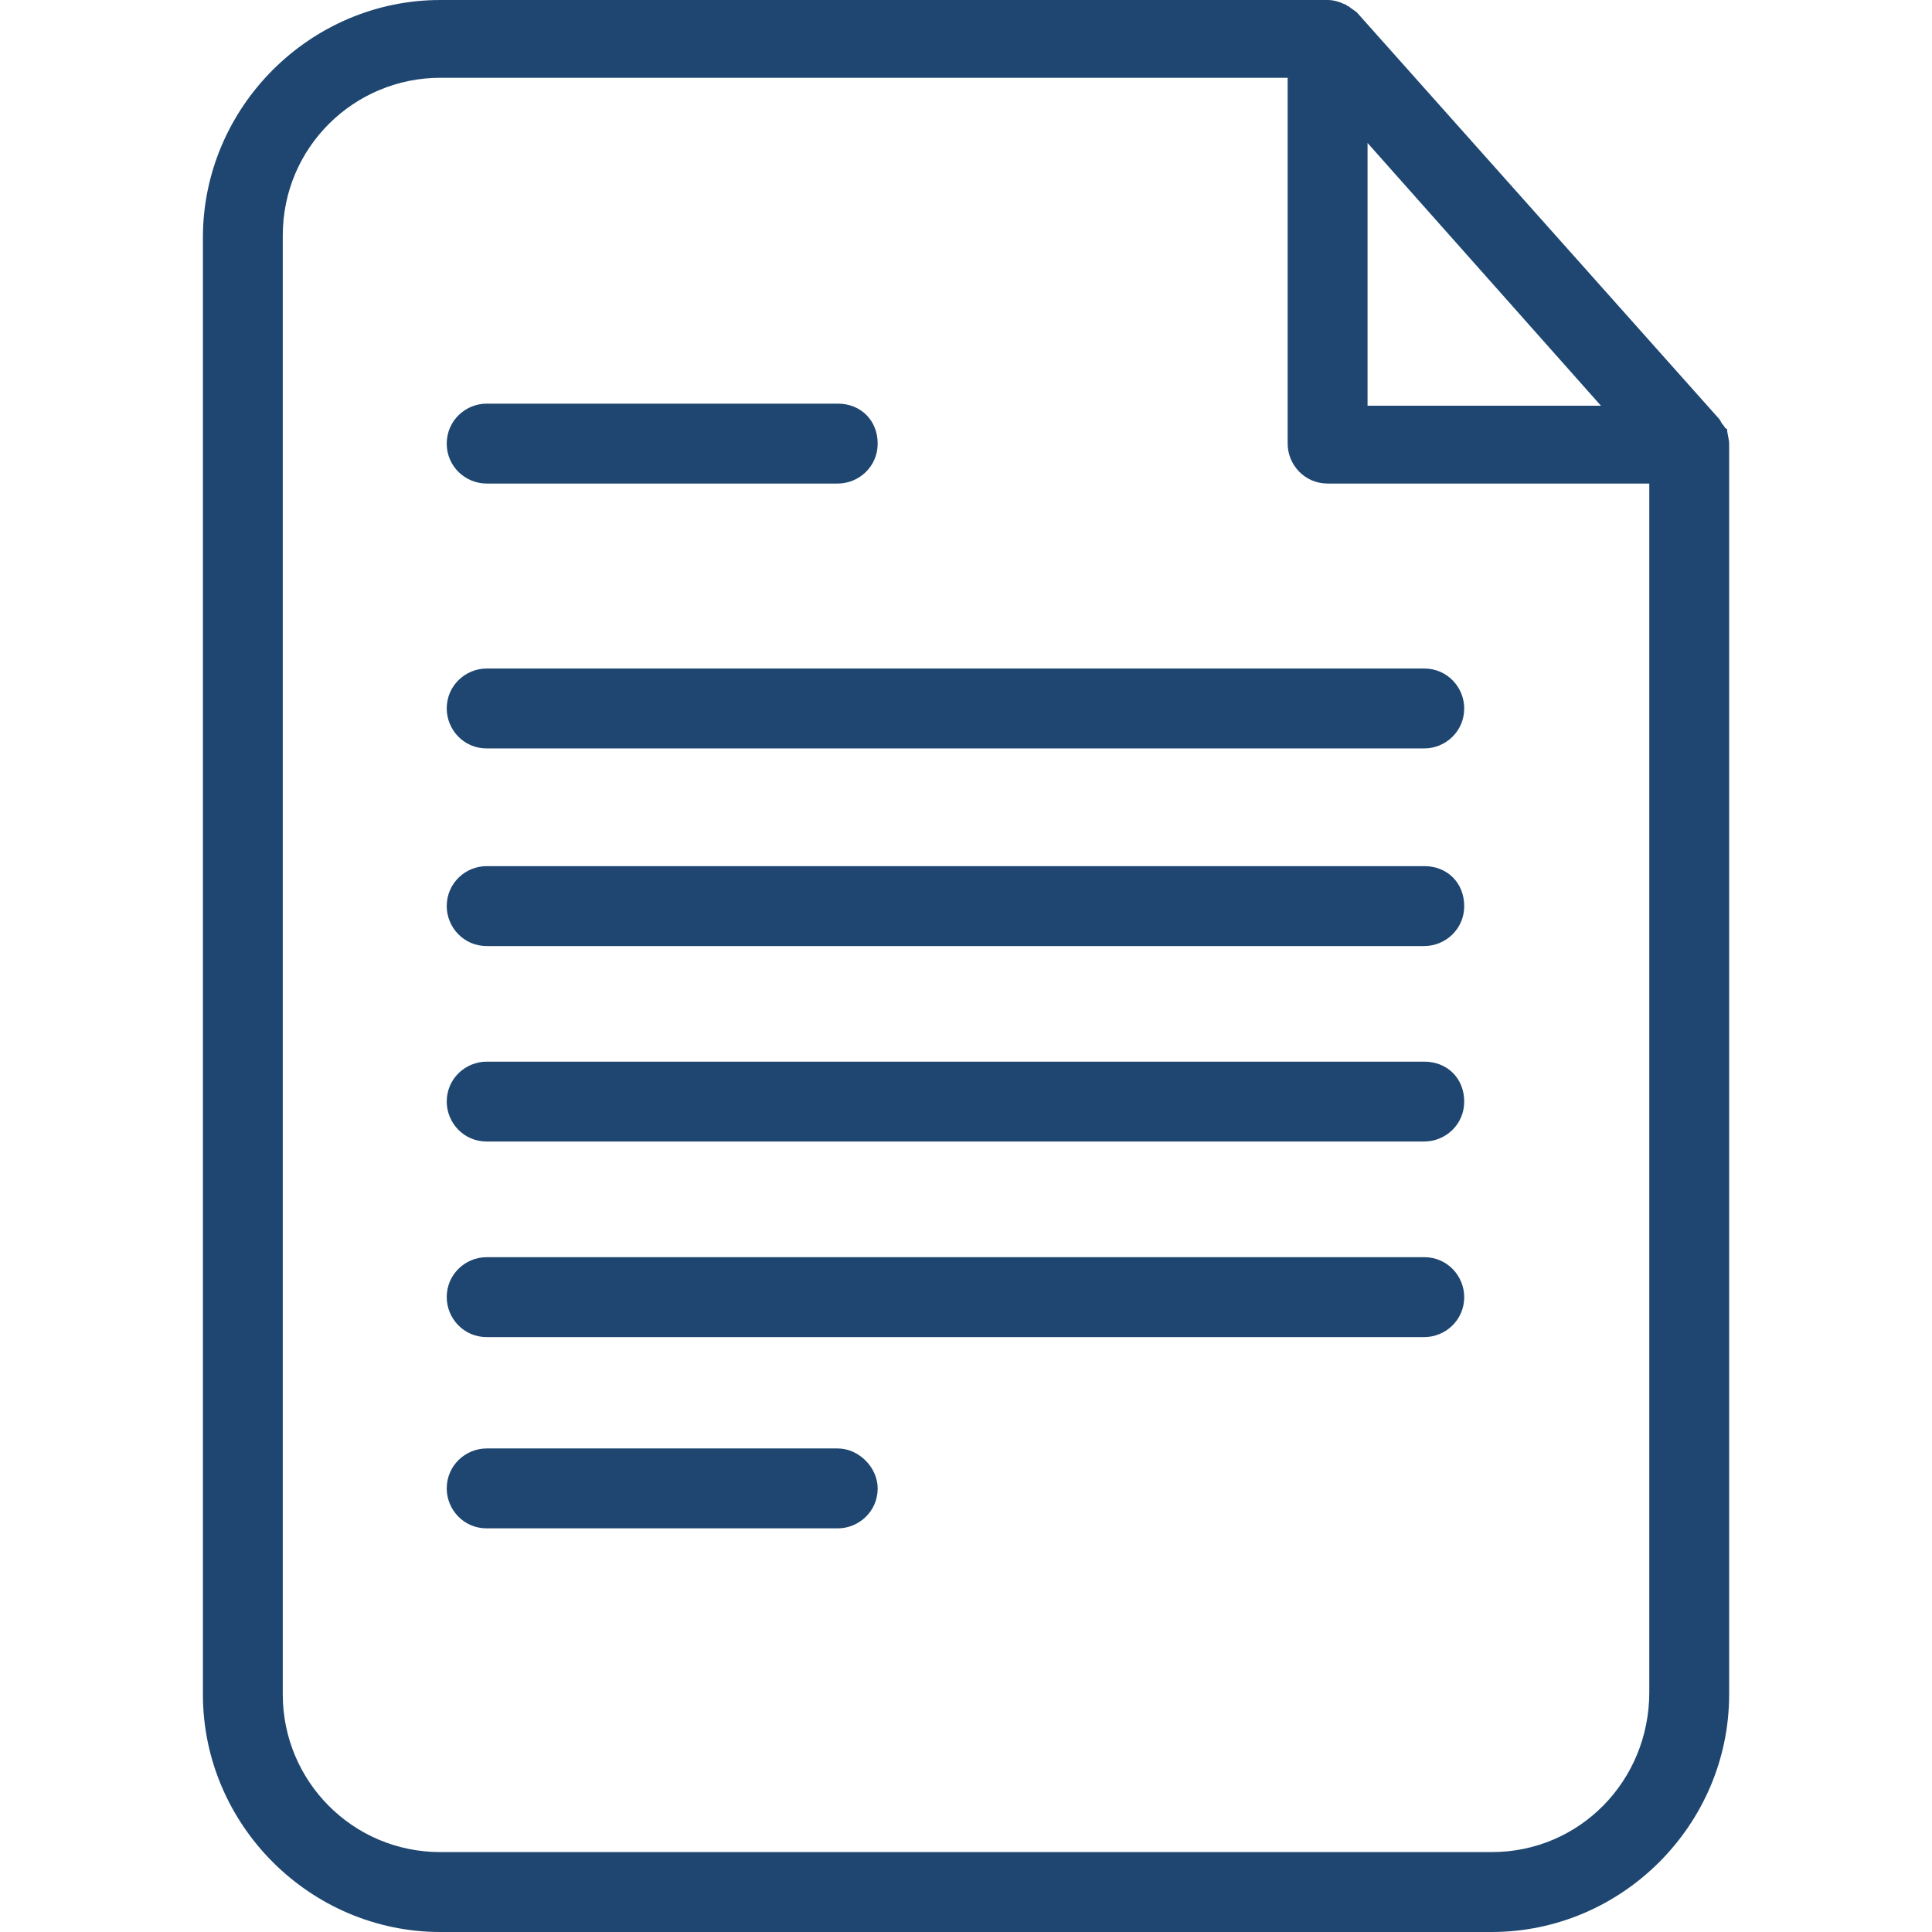
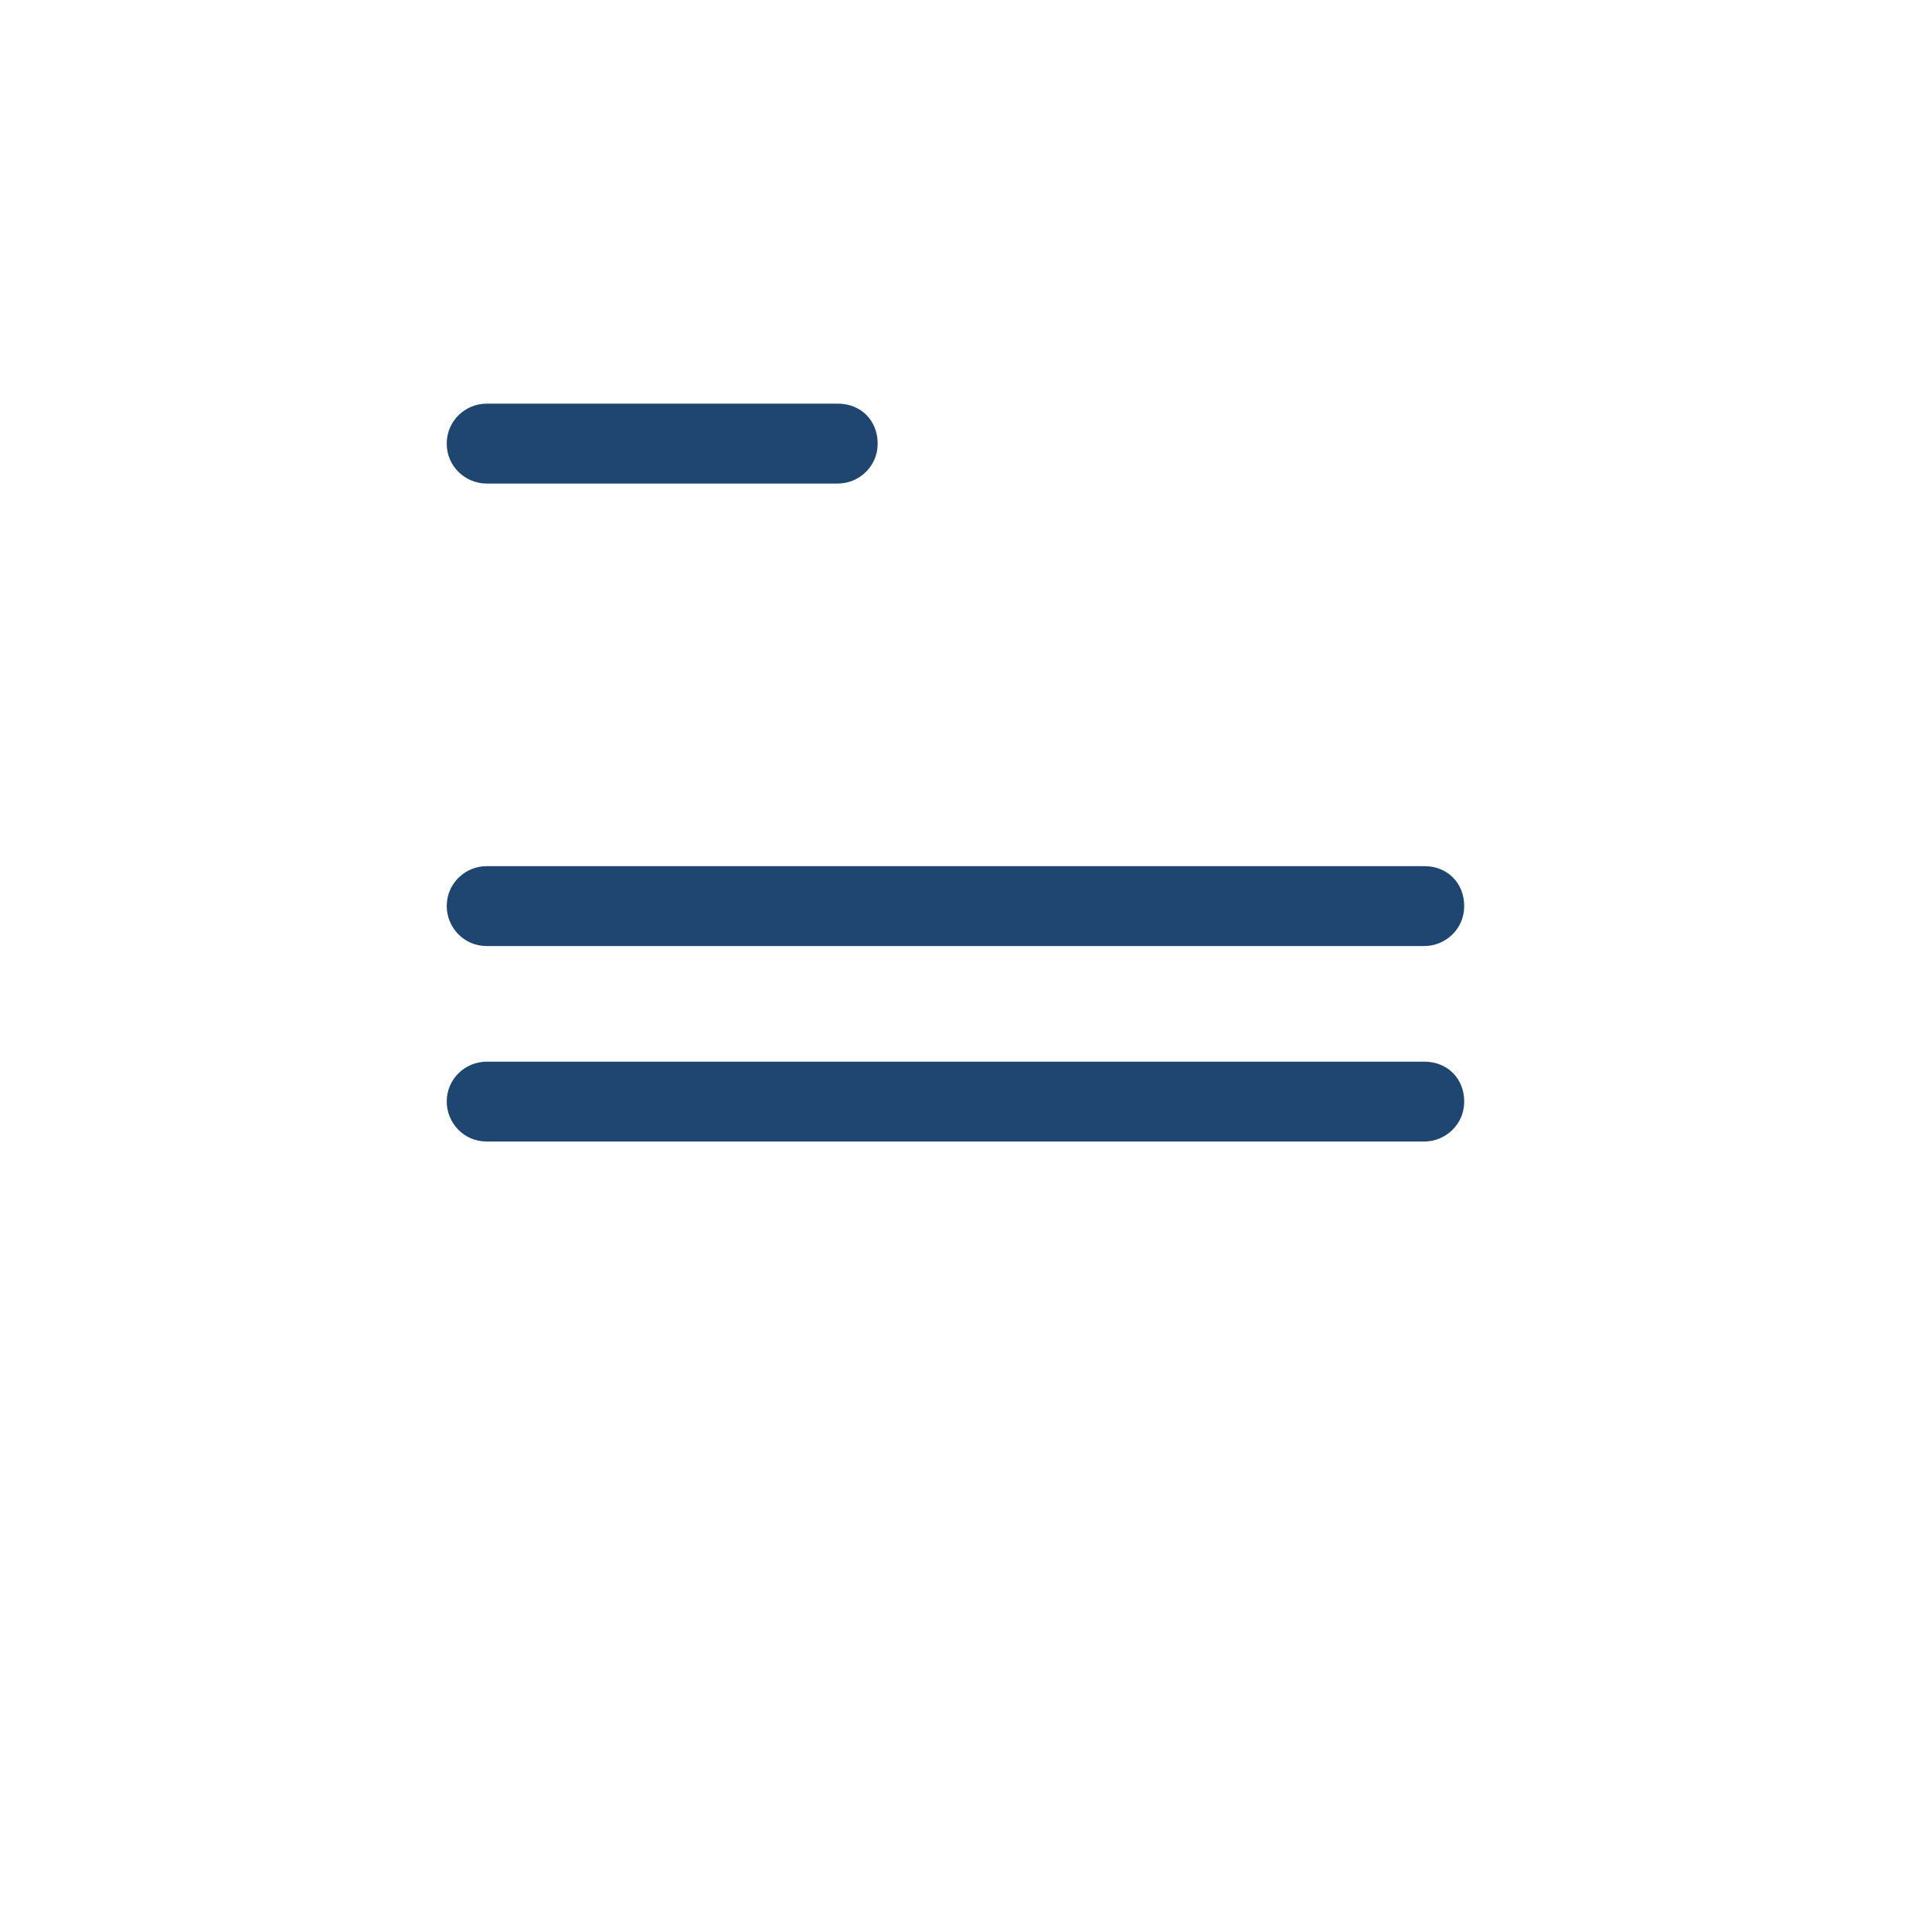
<svg xmlns="http://www.w3.org/2000/svg" width="39" height="39" viewBox="0 0 39 39" fill="none">
-   <path d="M34.863 8.657C34.82 8.657 34.82 8.615 34.778 8.572C34.736 8.53 34.736 8.487 34.693 8.445L27.394 0.255C27.351 0.212 27.267 0.17 27.224 0.127C27.182 0.127 27.182 0.085 27.139 0.085C27.054 0.042 26.927 0 26.8 0H8.891C6.26 0 4.096 2.164 4.096 4.795V34.205C4.096 36.836 6.26 39 8.891 39H30.11C32.741 39 34.905 36.836 34.905 34.205V8.954C34.905 8.869 34.863 8.742 34.863 8.657ZM27.606 2.886L32.317 8.19H27.606V2.886ZM33.293 34.162C33.293 35.944 31.892 37.387 30.11 37.387H8.891C7.109 37.387 5.708 35.944 5.708 34.205V4.753C5.708 2.971 7.151 1.57 8.891 1.57H25.993V8.954C25.993 9.379 26.333 9.761 26.8 9.761H33.293V34.162Z" fill="#1E4670" />
  <path d="M9.824 9.761H16.911C17.335 9.761 17.717 9.422 17.717 8.955C17.717 8.488 17.378 8.148 16.911 8.148H9.824C9.4 8.148 9.018 8.488 9.018 8.955C9.018 9.422 9.4 9.761 9.824 9.761Z" fill="#1E4670" />
-   <path d="M16.911 29.239H9.824C9.4 29.239 9.018 29.579 9.018 30.046C9.018 30.47 9.357 30.852 9.824 30.852H16.911C17.335 30.852 17.717 30.512 17.717 30.046C17.717 29.621 17.335 29.239 16.911 29.239Z" fill="#1E4670" />
-   <path d="M9.018 14.301C9.018 14.726 9.357 15.108 9.824 15.108H28.751C29.175 15.108 29.557 14.768 29.557 14.301C29.557 13.877 29.218 13.495 28.751 13.495H9.824C9.4 13.495 9.018 13.835 9.018 14.301Z" fill="#1E4670" />
  <path d="M28.751 17.484H9.824C9.4 17.484 9.018 17.824 9.018 18.291C9.018 18.715 9.357 19.097 9.824 19.097H28.751C29.175 19.097 29.557 18.758 29.557 18.291C29.557 17.824 29.218 17.484 28.751 17.484Z" fill="#1E4670" />
  <path d="M28.751 21.431H9.824C9.4 21.431 9.018 21.77 9.018 22.237C9.018 22.661 9.357 23.043 9.824 23.043H28.751C29.175 23.043 29.557 22.704 29.557 22.237C29.557 21.77 29.218 21.431 28.751 21.431Z" fill="#1E4670" />
-   <path d="M28.751 25.378H9.824C9.4 25.378 9.018 25.717 9.018 26.184C9.018 26.609 9.357 26.991 9.824 26.991H28.751C29.175 26.991 29.557 26.651 29.557 26.184C29.557 25.76 29.218 25.378 28.751 25.378Z" fill="#1E4670" />
</svg>